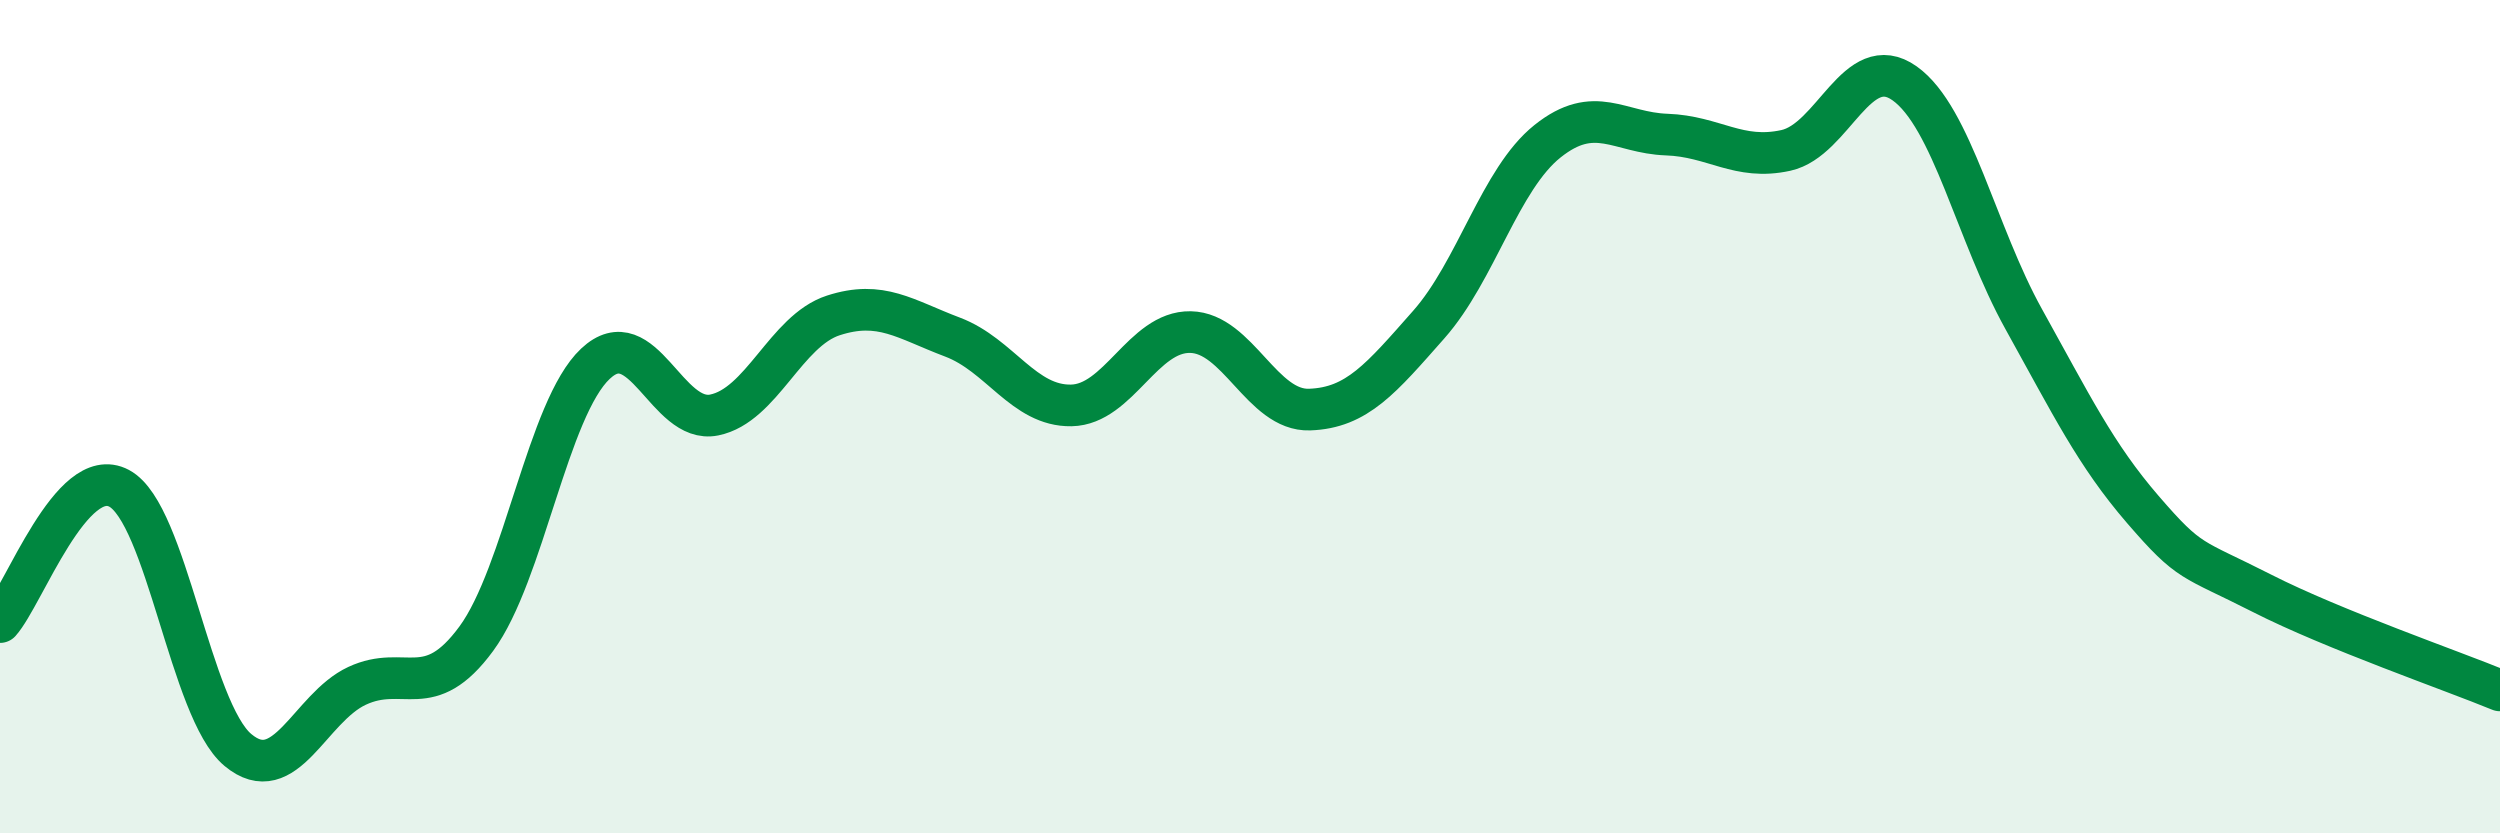
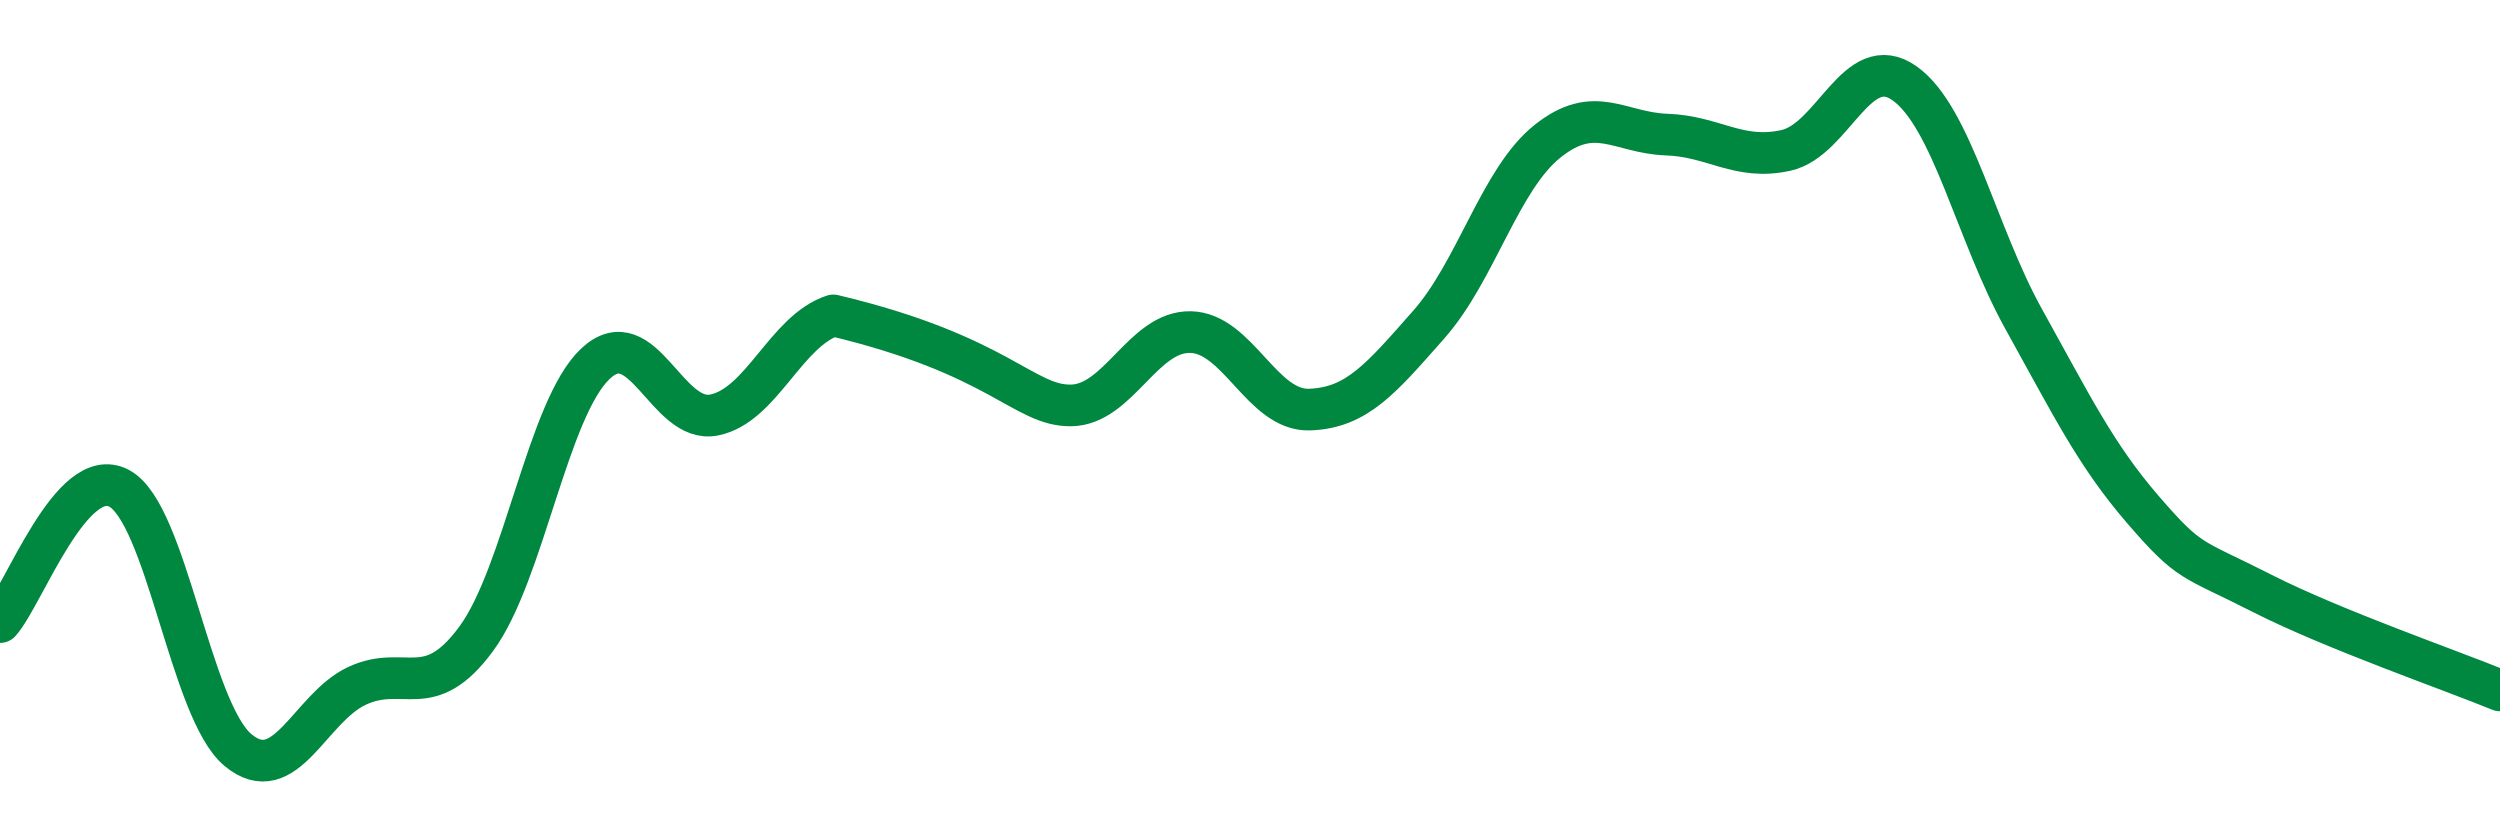
<svg xmlns="http://www.w3.org/2000/svg" width="60" height="20" viewBox="0 0 60 20">
-   <path d="M 0,14.93 C 0.57,14.29 1.72,11.11 2.86,11.72 C 4,12.33 4.57,17.05 5.71,18 C 6.85,18.95 7.43,16.99 8.57,16.46 C 9.71,15.93 10.29,16.88 11.43,15.33 C 12.57,13.78 13.15,9.8 14.29,8.73 C 15.43,7.66 16,10.19 17.14,9.96 C 18.28,9.73 18.86,7.94 20,7.57 C 21.14,7.2 21.72,7.66 22.86,8.09 C 24,8.52 24.57,9.75 25.71,9.73 C 26.85,9.71 27.43,7.95 28.57,7.97 C 29.71,7.99 30.29,9.87 31.43,9.83 C 32.57,9.79 33.15,9.08 34.29,7.79 C 35.43,6.5 36,4.3 37.14,3.39 C 38.28,2.48 38.86,3.19 40,3.23 C 41.14,3.27 41.72,3.86 42.86,3.61 C 44,3.36 44.57,1.19 45.71,2 C 46.85,2.81 47.43,5.61 48.57,7.66 C 49.71,9.71 50.29,10.91 51.43,12.23 C 52.57,13.55 52.58,13.37 54.29,14.24 C 56,15.11 58.86,16.1 60,16.57L60 20L0 20Z" fill="#008740" opacity="0.1" stroke-linecap="round" stroke-linejoin="round" />
-   <path d="M 0,14.93 C 0.57,14.29 1.72,11.11 2.86,11.72 C 4,12.33 4.57,17.05 5.71,18 C 6.85,18.95 7.43,16.99 8.57,16.46 C 9.71,15.93 10.29,16.88 11.43,15.33 C 12.57,13.78 13.15,9.8 14.29,8.73 C 15.43,7.66 16,10.19 17.14,9.96 C 18.28,9.73 18.86,7.94 20,7.57 C 21.14,7.2 21.72,7.66 22.86,8.09 C 24,8.52 24.57,9.75 25.71,9.73 C 26.85,9.71 27.43,7.95 28.57,7.97 C 29.71,7.99 30.29,9.87 31.43,9.83 C 32.57,9.79 33.15,9.08 34.29,7.79 C 35.43,6.5 36,4.3 37.14,3.39 C 38.28,2.48 38.86,3.19 40,3.23 C 41.14,3.27 41.72,3.86 42.86,3.61 C 44,3.36 44.57,1.19 45.71,2 C 46.85,2.81 47.43,5.61 48.57,7.66 C 49.71,9.71 50.29,10.91 51.43,12.23 C 52.57,13.55 52.58,13.37 54.29,14.24 C 56,15.11 58.86,16.1 60,16.57" stroke="#008740" stroke-width="1" fill="none" stroke-linecap="round" stroke-linejoin="round" />
+   <path d="M 0,14.93 C 0.57,14.29 1.72,11.11 2.86,11.72 C 4,12.33 4.57,17.05 5.71,18 C 6.85,18.95 7.43,16.99 8.57,16.46 C 9.71,15.93 10.29,16.88 11.43,15.33 C 12.57,13.78 13.15,9.8 14.29,8.73 C 15.43,7.66 16,10.19 17.14,9.96 C 18.28,9.73 18.86,7.94 20,7.57 C 24,8.52 24.57,9.75 25.71,9.73 C 26.85,9.71 27.43,7.95 28.57,7.97 C 29.71,7.99 30.29,9.87 31.43,9.83 C 32.57,9.79 33.15,9.08 34.29,7.79 C 35.43,6.5 36,4.3 37.14,3.39 C 38.28,2.48 38.86,3.19 40,3.23 C 41.14,3.27 41.72,3.86 42.86,3.61 C 44,3.36 44.57,1.19 45.71,2 C 46.85,2.81 47.43,5.61 48.57,7.66 C 49.71,9.71 50.29,10.91 51.43,12.23 C 52.57,13.55 52.58,13.37 54.29,14.24 C 56,15.11 58.86,16.1 60,16.57" stroke="#008740" stroke-width="1" fill="none" stroke-linecap="round" stroke-linejoin="round" />
</svg>